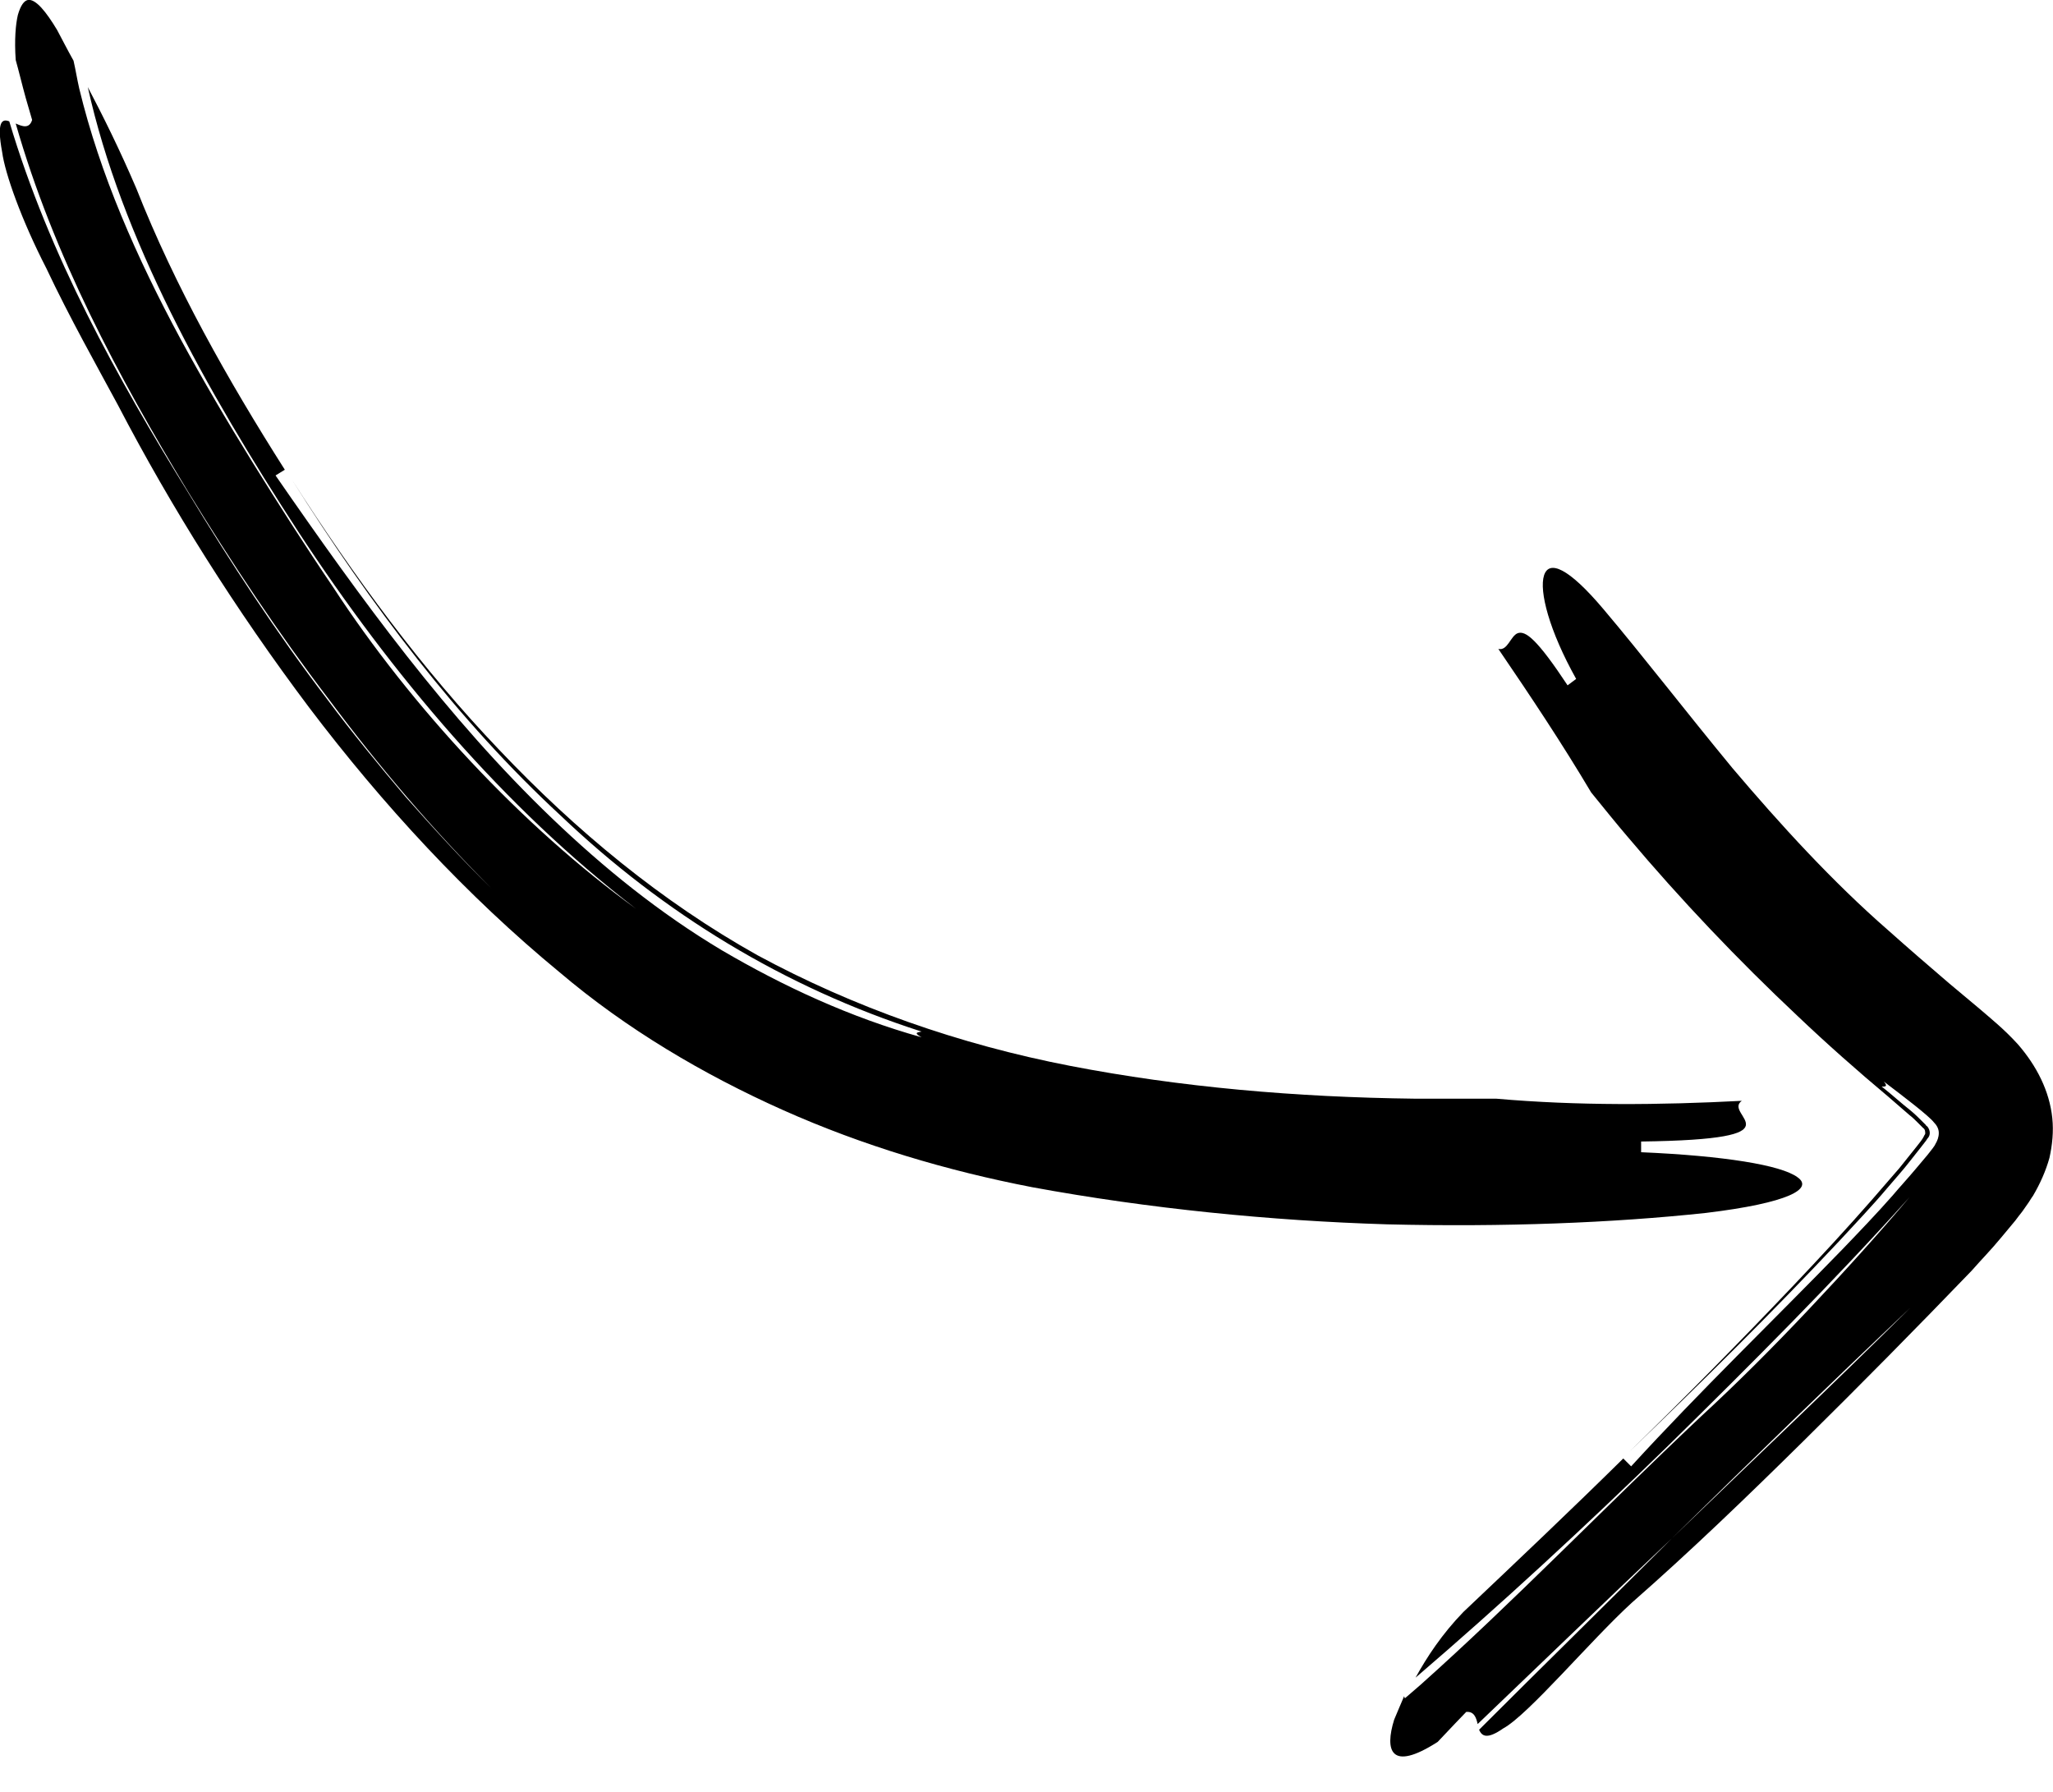
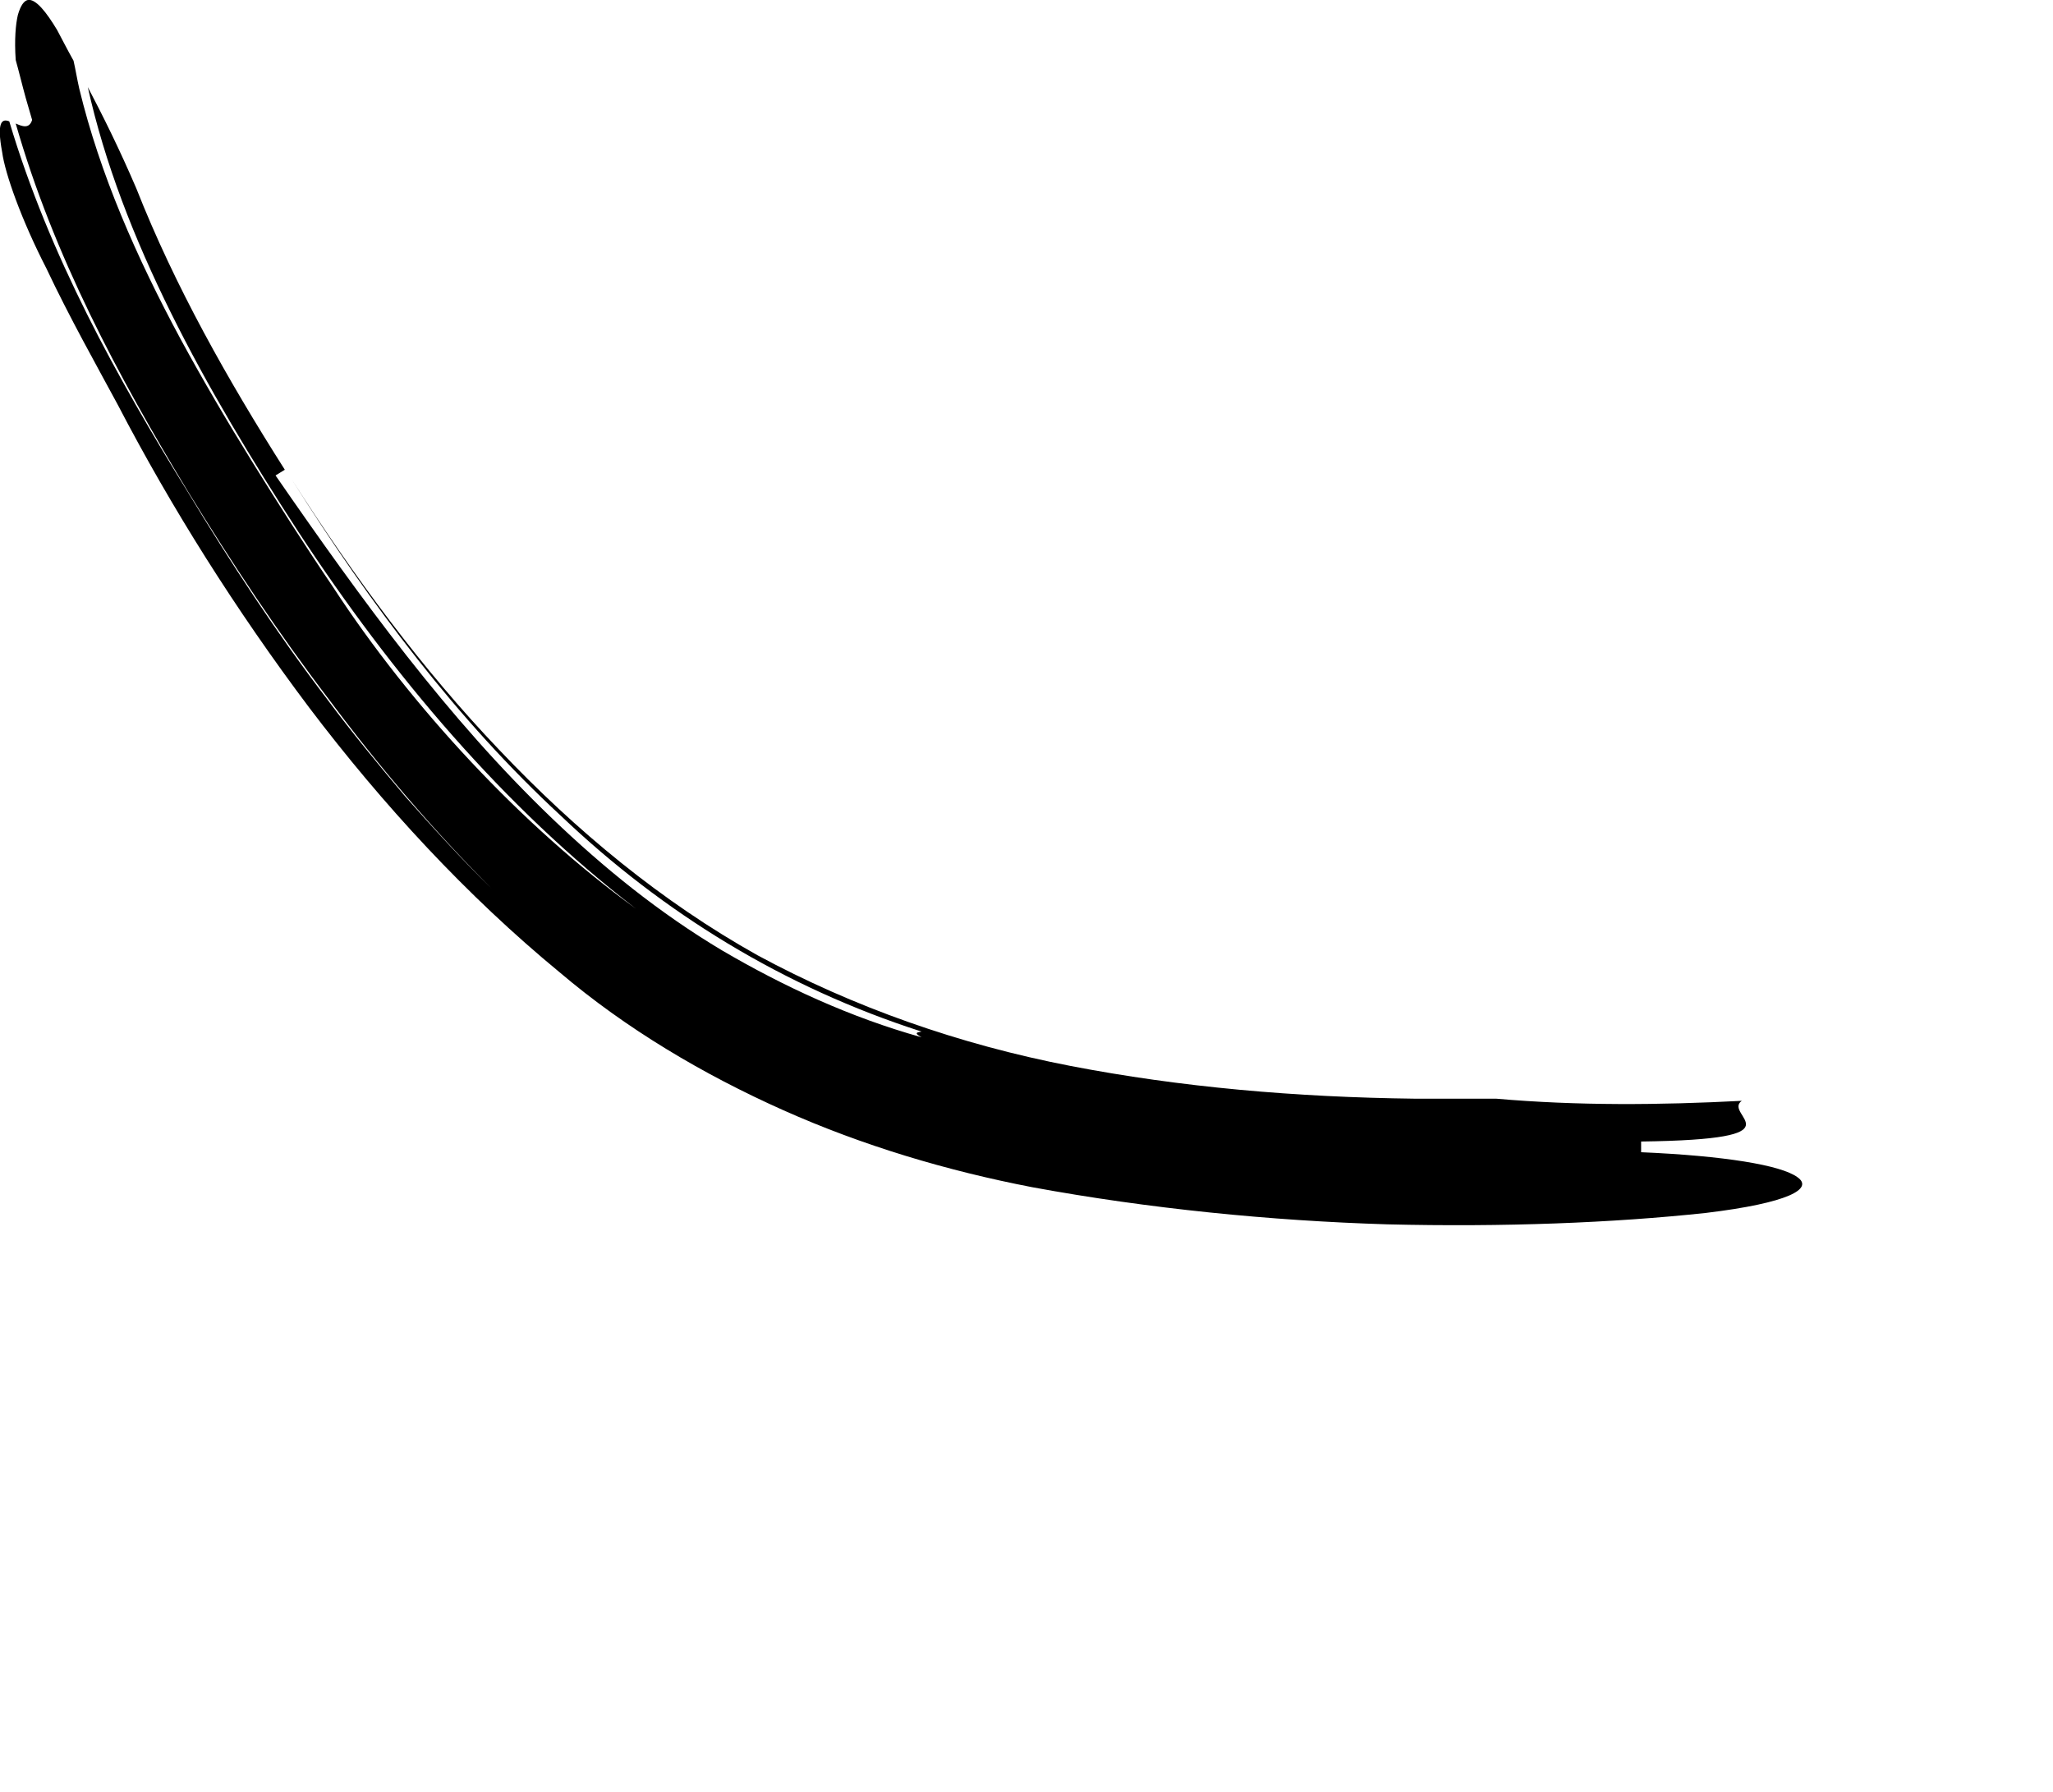
<svg xmlns="http://www.w3.org/2000/svg" id="Layer_1" version="1.1" viewBox="0 0 287.6 251">
-   <path d="M196.8,237.9c.7-.6,1.5-1.3,2.2-1.9,13.1-11.7,25.2-24.3,39.3-37.6,5-4.6,10.1-9.7,15.1-15,5-5.3,9.8-10.6,14.1-15.7-10.5,11.7-22.2,23.4-33.8,34.8-11.7,11.4-23.5,22.3-35.4,32.5,1.6-2.9,3.7-6.1,6.7-9.2,7.6-7.2,15.1-14.3,22.4-21.5.3.3.8.8,1.1,1.1,9.8-10.7,19.9-20.4,29.6-30.4,2.4-2.5,4.8-5,7-7.5,1.1-1.3,2.3-2.6,3.3-3.8l1.6-1.9c.5-.6,1.1-1.4,1.1-1.5.3-.5.5-1,.5-1.6,0-.6-.3-1.1-.7-1.5-.7-.9-4.1-3.5-7-5.7.7.8,0,.7-.3.7h-.2c0-.1.2,0,.2,0-.3,0-.3.2,1.1,1.4-1.4-1.2-1.4-1.4-1.1-1.4,1.4,1.1,2.7,2.3,4.1,3.4.6.5,1.1,1,1.5,1.4.2.2.4.4.6.6,0,.1.1.1.2.2.4.5.5,1.2,0,1.7l-.2.3-.7.9-1.5,1.9c-1,1.3-2.1,2.5-3.2,3.8-2.1,2.5-4.5,5-6.8,7.5-9.3,9.9-19.1,19.6-29.4,29.5,7.9-7.7,15.6-15.5,23.1-23.4,3.7-3.9,7.4-7.9,10.9-11.9l2.6-3,1.3-1.5,1.2-1.5,1.2-1.5c.4-.5.8-1,1-1.4,0-.1.2-.3.2-.4,0-.3,0-.6-.3-.8,0,0-.1-.1-.3-.3-.1-.1-.3-.3-.5-.5-.3-.3-.7-.7-1.1-1l-3-2.6c-4.3-3.6-8.6-7.4-12.7-11.3-8.3-7.8-16.3-16.2-23.8-25.1-1.3-1.5-3.8-4.6-5.1-6.2-4.1-6.9-8.5-13.5-13-20.1,1.3.3,1.7-1.8,2.7-2.2,1.1-.4,2.7.8,7,7.3.3-.2.9-.7,1.2-.9-3.8-6.8-5.2-12.3-4.5-14.5.7-2.2,3.4-1.1,8.3,4.7,5.5,6.5,11.5,14.3,18.1,22.3,6.7,7.9,14,15.9,21.8,22.7,2.8,2.5,5.7,5,8.5,7.4l4.3,3.6c1.5,1.3,3.4,2.8,5.4,5,2.6,3,4.4,6.5,4.8,10.3.2,1.9,0,3.8-.4,5.6-.5,1.8-1.3,3.6-2.3,5.3-.3.4-.5.8-.8,1.2l-.7,1c-.4.5-.7.9-1,1.3l-2,2.4c-1.4,1.7-2.7,3-4.1,4.6-7.7,8-15.5,15.9-23.5,23.8-8,7.9-16,15.6-24.1,22.7-5.7,5.2-14.5,15.7-18,17.6-2.3,1.6-3,1.1-3.4.2,9-9,18.1-17.9,27-26.8,11.1-10.7,22.3-21.3,33.4-32.3-11.1,10.5-22.2,21.3-33.4,32.3-9.1,8.6-18.1,17.3-27.2,26-.2-.9-.5-1.8-1.6-1.7,0,0-2.7,2.8-4,4.2-6.7,4.3-7.4,1.1-6.1-3.1.4-1,.9-2.1,1.4-3.3Z" />
  <path d="M10.3,8.5c.3,1.3.5,2.6.8,3.9,2.9,12,8,23.6,14.2,35.1,3.1,5.7,6.5,11.5,10.1,17.3,3.6,5.8,7.3,11.6,11.3,17.5,10.9,16.7,26.5,33.5,42.4,45-18.5-14.2-34.2-32.8-47.3-52.8C28.8,54.5,17,33.4,12.3,12.2c2.1,4,4.4,8.6,6.8,14.2,5.4,13.7,12.8,26.8,20.8,39.4-.3.2-1,.6-1.3.8,12.1,17.5,24.1,34,38.7,48,7.3,7,15.1,13.3,23.8,18.5,8.7,5.1,18,9.4,28,12.2-1.3-.7-.4-.7,0-.8,0,0,.2,0,.3,0,0,0-.2,0-.3,0,.3-.1.2-.3-2.2-1.2,2.4.9,2.5,1.1,2.2,1.2-19.3-6.2-36.2-16.6-50.5-30.2-14.5-13.4-26.6-29.5-37.7-47.1,8.7,13.6,18.2,26.5,29,37.8,10.8,11.4,22.8,21.3,36.2,28.8,13.5,7.3,28.3,12.5,43.8,15.5,15.5,3,31.7,4.4,48.3,4.6,1.4,0,3.5,0,5.7,0,2.1,0,4.3,0,5.7,0,11.4,1,22.9.9,34.4.3-2.8,2,9,5.4-14.1,5.7,0,.4,0,1.1,0,1.5,11.6.5,19.6,1.8,21.9,3.5,2.3,1.6-1.2,3.6-12.8,5-13,1.4-28.4,2-44.7,1.6-16.3-.5-33.4-2.2-49.7-5.2-11.9-2.3-23.7-5.8-34.9-10.8-11.2-5-22-11.4-31.3-19.3-13-10.7-24.8-23.5-35.1-37.1-10.3-13.7-19.3-28-26.8-42.4-2.8-5.2-6.8-12.3-10-19.1C3,30.8.7,24.3.3,21.3c-.8-4.3,0-4.7,1-4.3,5.6,18.8,15.1,35.9,25,51.9,6,9.9,12.4,19.7,19.5,29,3.5,4.7,7.2,9.2,11,13.7,3.9,4.4,7.9,8.8,12.1,12.9-8.2-8.2-15.8-17.1-22.8-26.5-7.1-9.3-13.6-19.1-19.8-29.2C16.6,52.8,7.5,35.8,2.2,17.3c.9.4,1.9.8,2.3-.5,0,0-.4-1.4-.9-3.1-.5-1.8-1-3.9-1.4-5.3-.2-2.9,0-5,.3-6.3C2.9.7,3.4.1,3.9,0c1.1-.2,2.6,1.7,4.1,4.2.7,1.3,1.4,2.7,2.3,4.3Z" />
</svg>